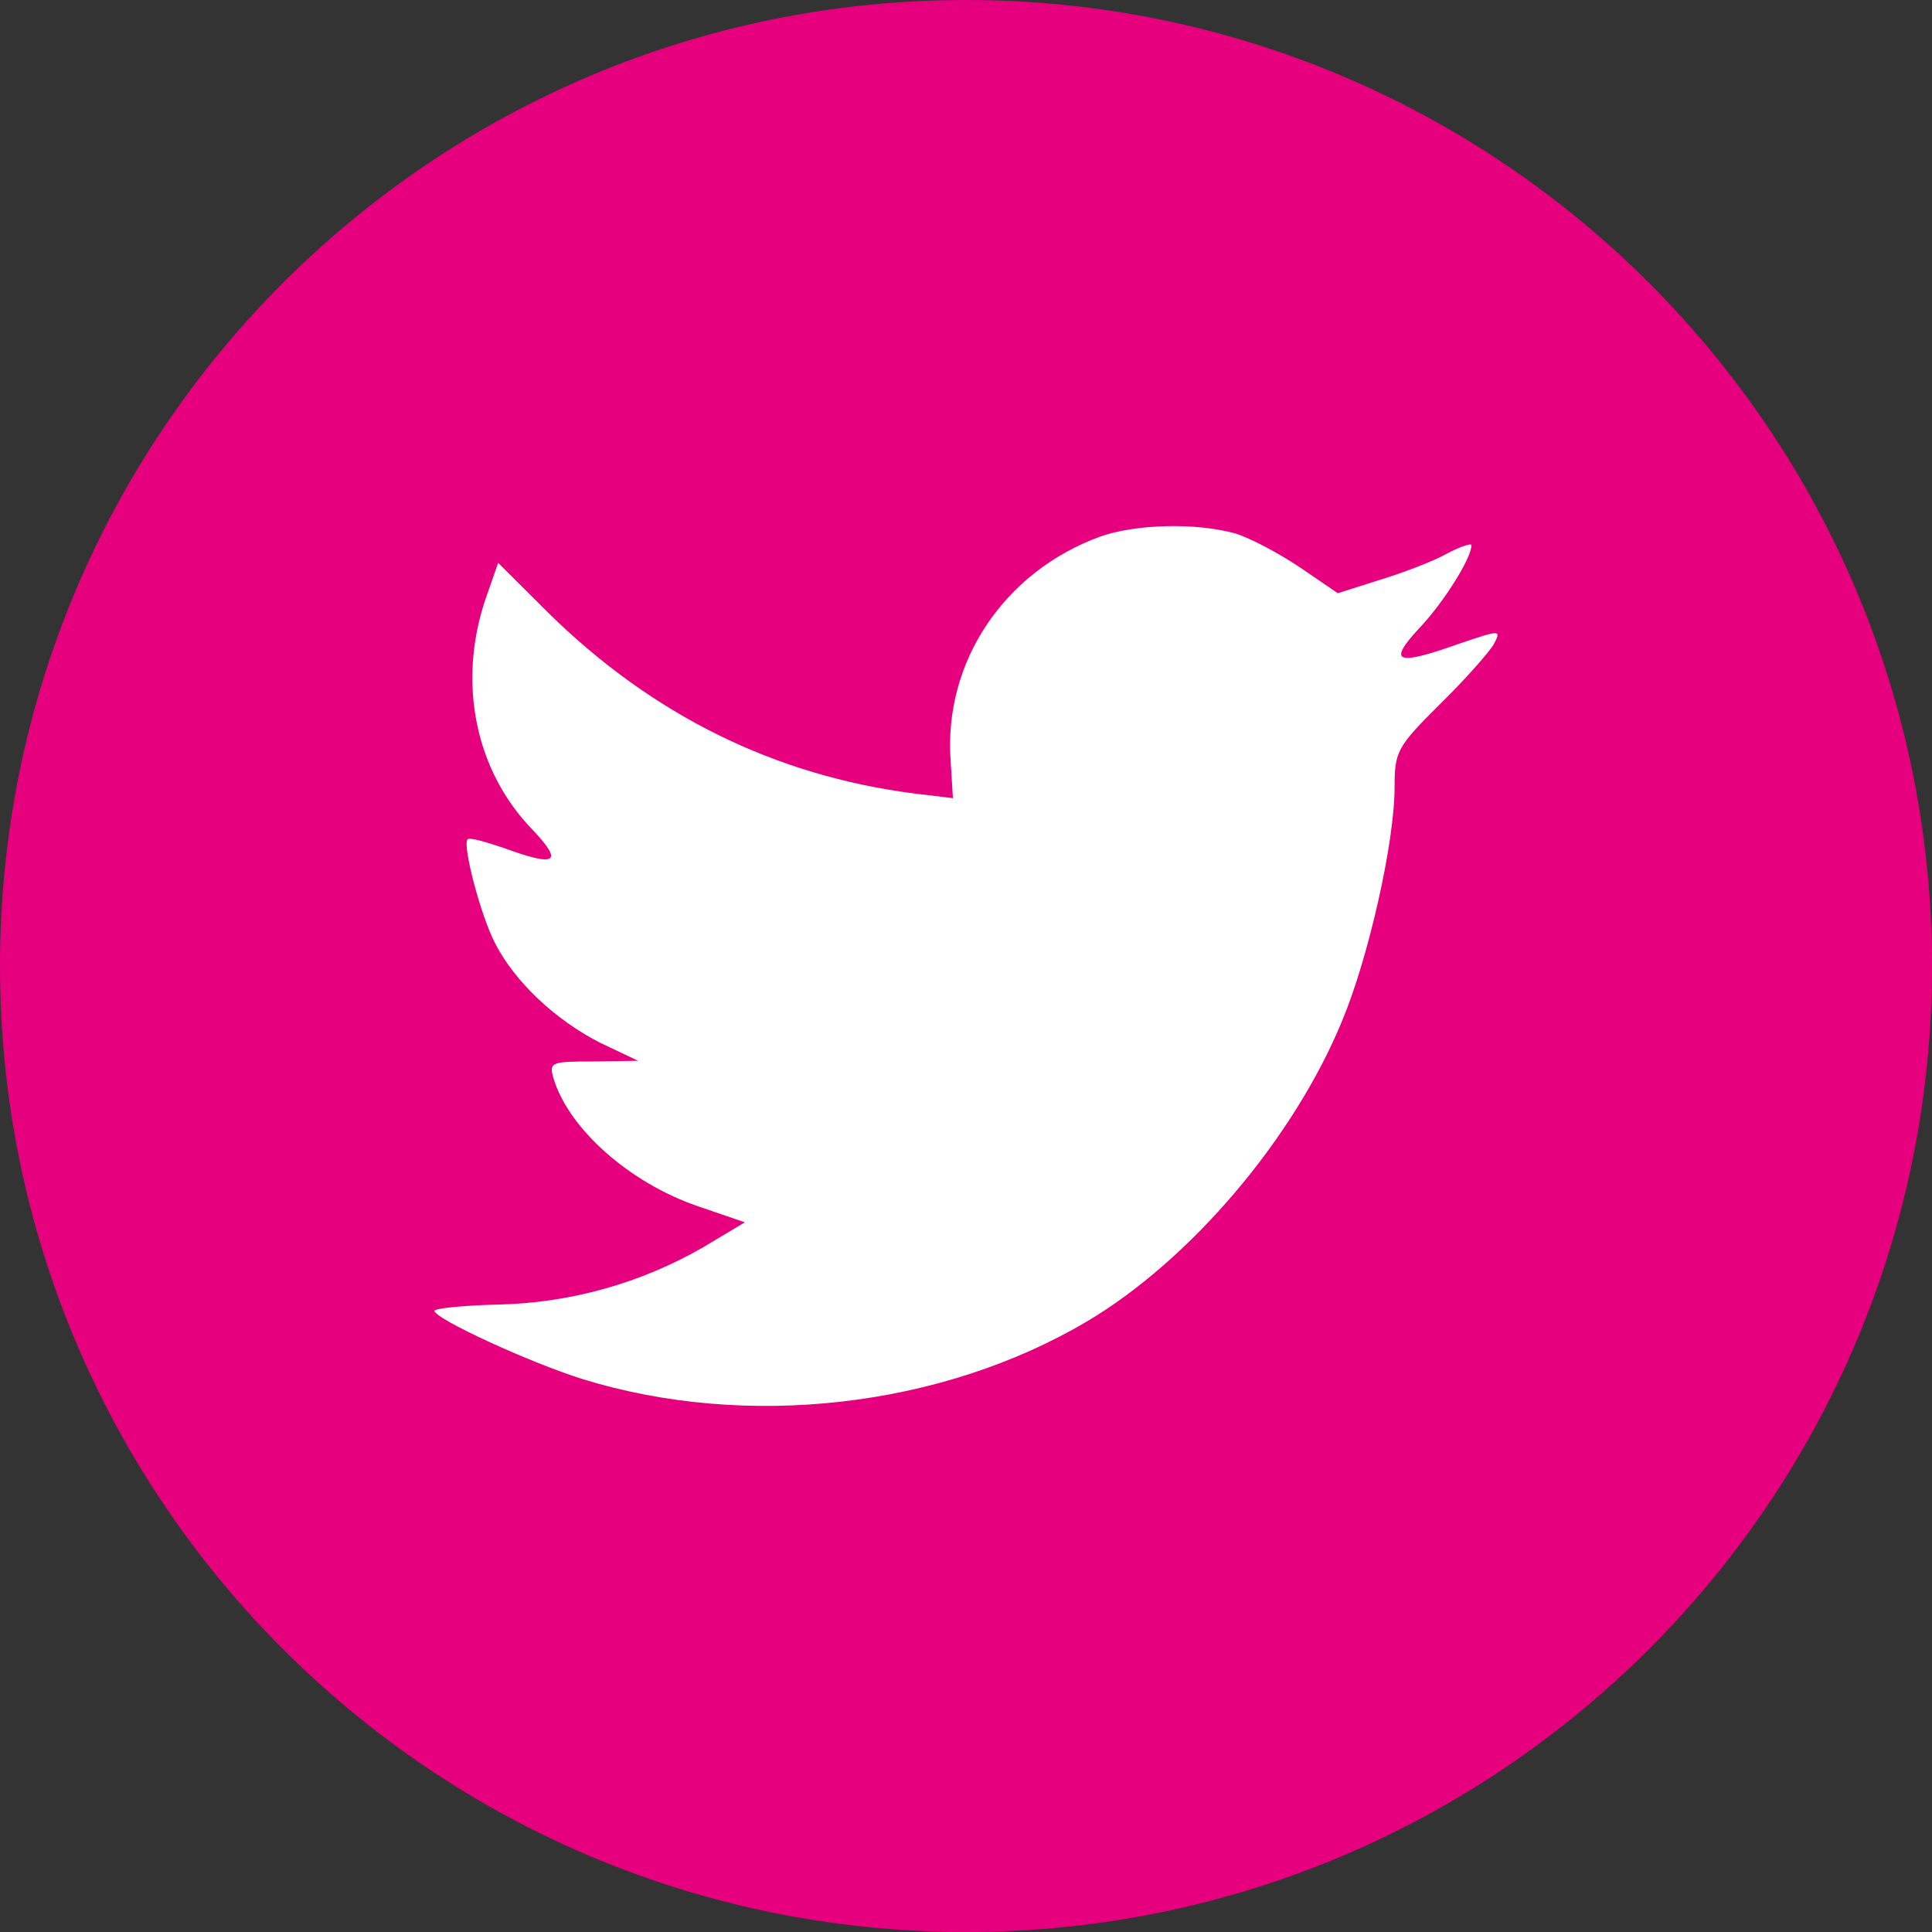
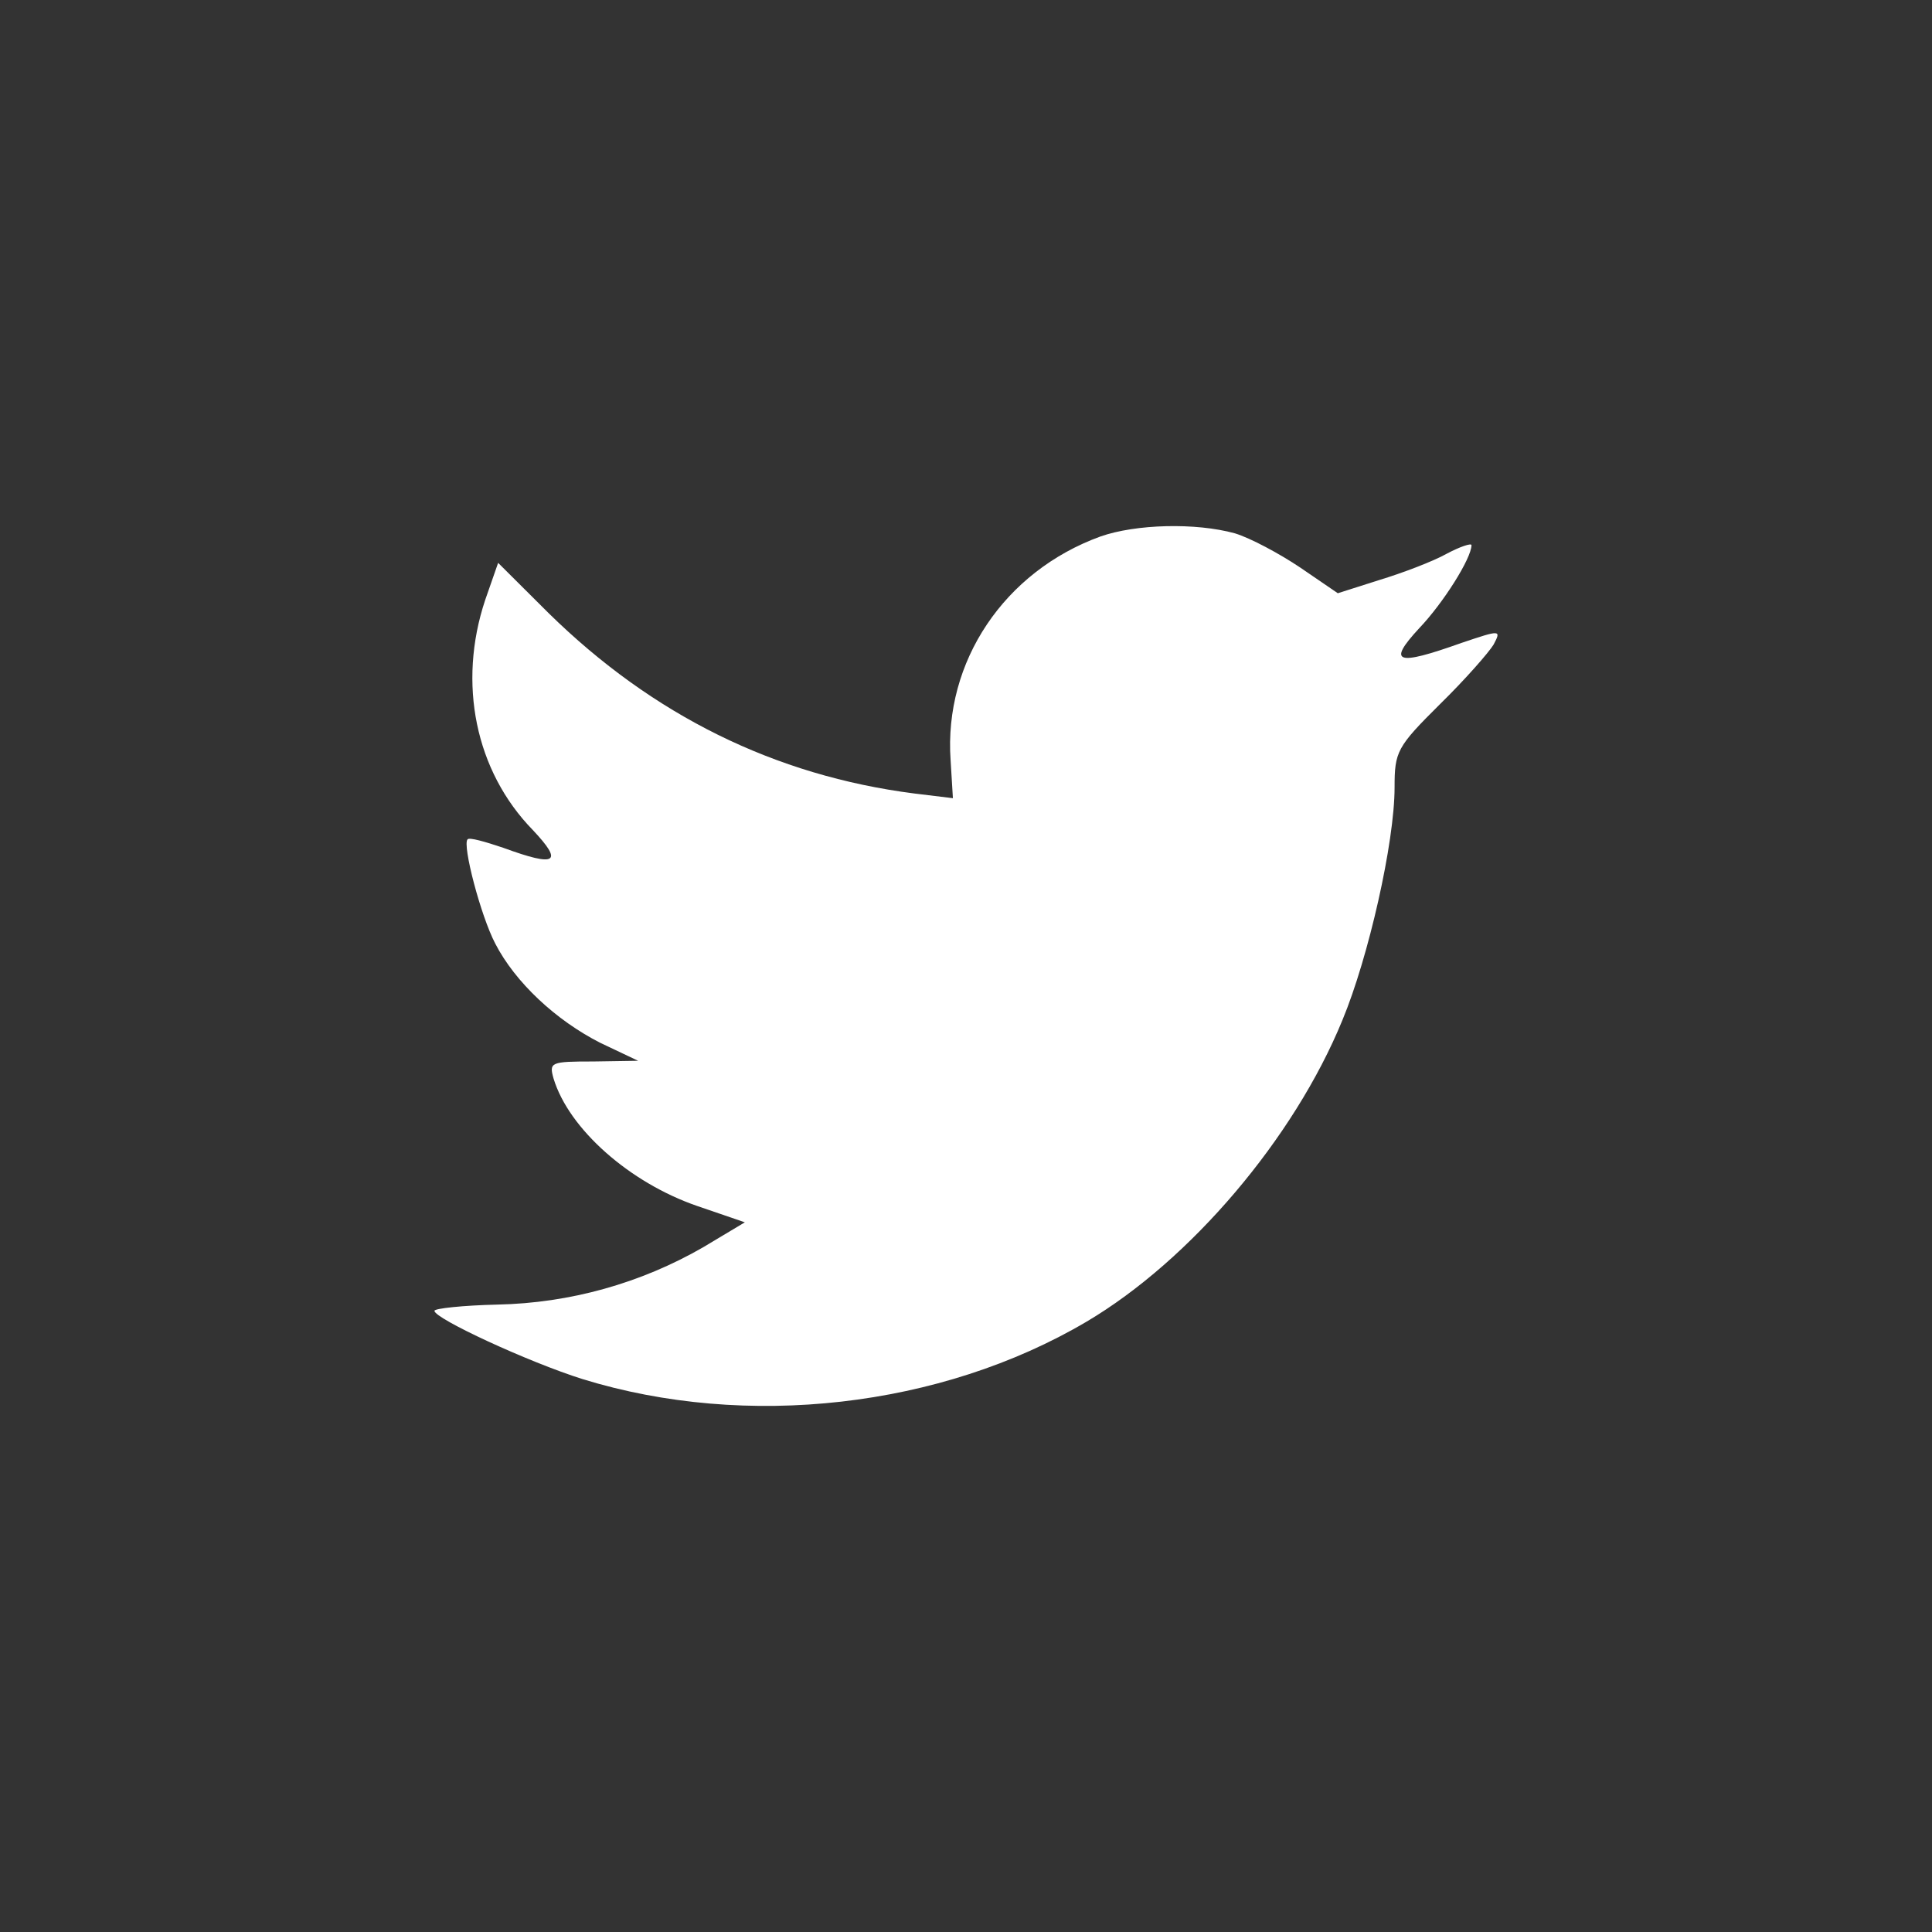
<svg xmlns="http://www.w3.org/2000/svg" width="36px" height="36px" viewBox="0 0 36 36" version="1.1">
  <rect x="0" y="0" width="36" height="36" fill="#333333" stroke="none" />
  <title>434742</title>
  <desc>Created with Sketch.</desc>
  <g id="Symbols" stroke="none" stroke-width="1" fill="none" fill-rule="evenodd">
    <g id="Footer" transform="translate(-761, -223)" fill-rule="nonzero">
      <g id="Stacked-Group" transform="translate(715, 223)">
        <g id="434742" transform="translate(46, 0)">
-           <path d="M18,0 C8.058,0 0,8.058 0,18 C0,27.941 8.058,36 18,36 C27.942,36 36,27.941 36,18 C36,8.058 27.942,0 18,0 Z" id="Path" fill="#E6007E" />
          <path d="M20.504,9.997 C18.715,10.648 17.585,12.327 17.713,14.164 L17.756,14.873 L17.04,14.786 C14.436,14.453 12.16,13.325 10.227,11.429 L9.282,10.488 L9.04,11.182 C8.525,12.73 8.855,14.366 9.928,15.466 C10.501,16.074 10.371,16.161 9.385,15.8 C9.042,15.684 8.74,15.597 8.712,15.641 C8.612,15.742 8.955,17.058 9.227,17.58 C9.6,18.305 10.358,19.012 11.188,19.433 L11.89,19.766 L11.059,19.779 C10.258,19.779 10.229,19.793 10.315,20.098 C10.601,21.039 11.732,22.038 12.992,22.472 L13.879,22.776 L13.106,23.239 C11.938,23.913 10.618,24.281 9.27,24.309 C8.625,24.324 8.095,24.381 8.095,24.425 C8.095,24.569 9.843,25.379 10.857,25.698 C13.906,26.639 17.527,26.233 20.247,24.627 C22.179,23.484 24.111,21.212 25.013,19.011 C25.5,17.84 25.986,15.698 25.986,14.671 C25.986,14.005 26.029,13.918 26.83,13.123 C27.303,12.66 27.746,12.153 27.832,12.009 C27.977,11.734 27.961,11.734 27.232,11.98 C26.016,12.414 25.843,12.357 26.445,11.706 C26.889,11.242 27.419,10.403 27.419,10.158 C27.419,10.115 27.204,10.187 26.961,10.316 C26.703,10.461 26.13,10.678 25.701,10.808 L24.928,11.054 L24.227,10.575 C23.84,10.315 23.298,10.025 23.011,9.938 C22.279,9.736 21.163,9.765 20.504,9.997 L20.504,9.997 Z" id="Path" fill="#FFFFFF" />
        </g>
      </g>
    </g>
  </g>
</svg>